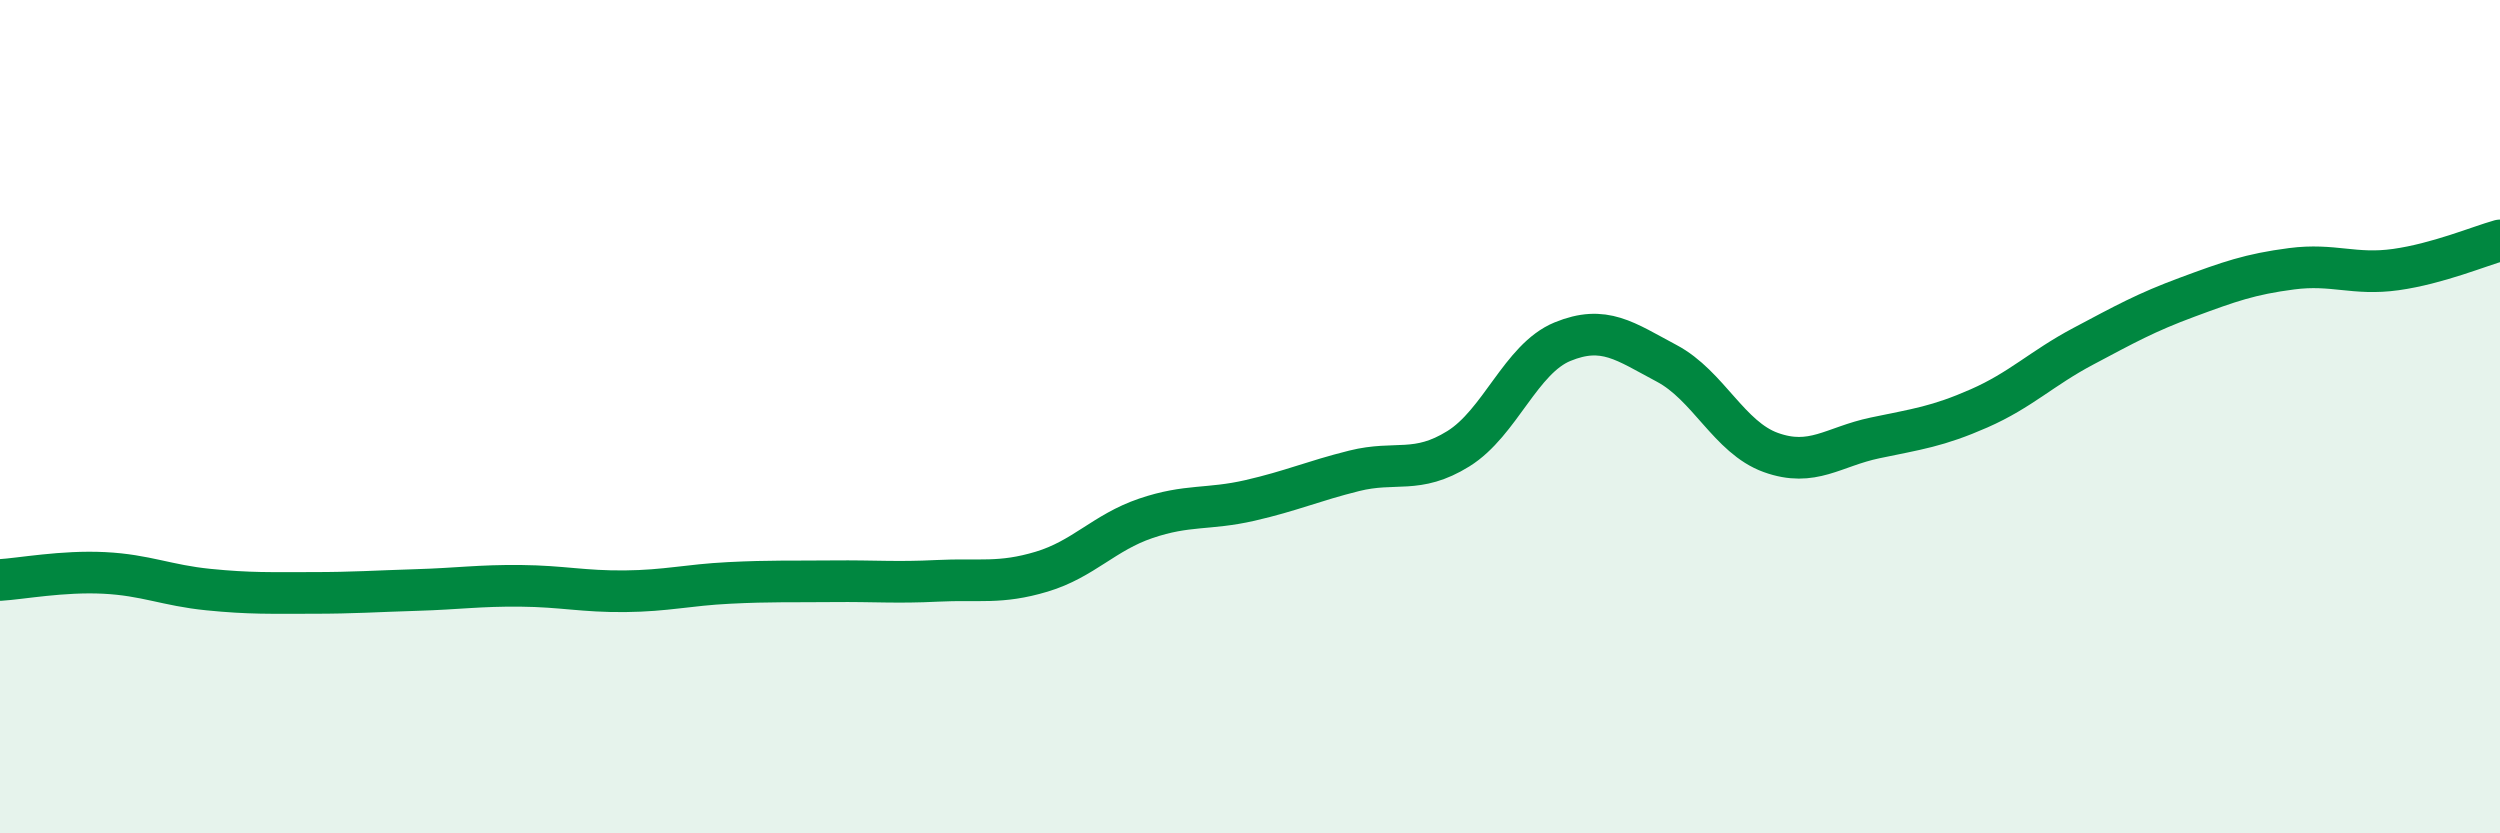
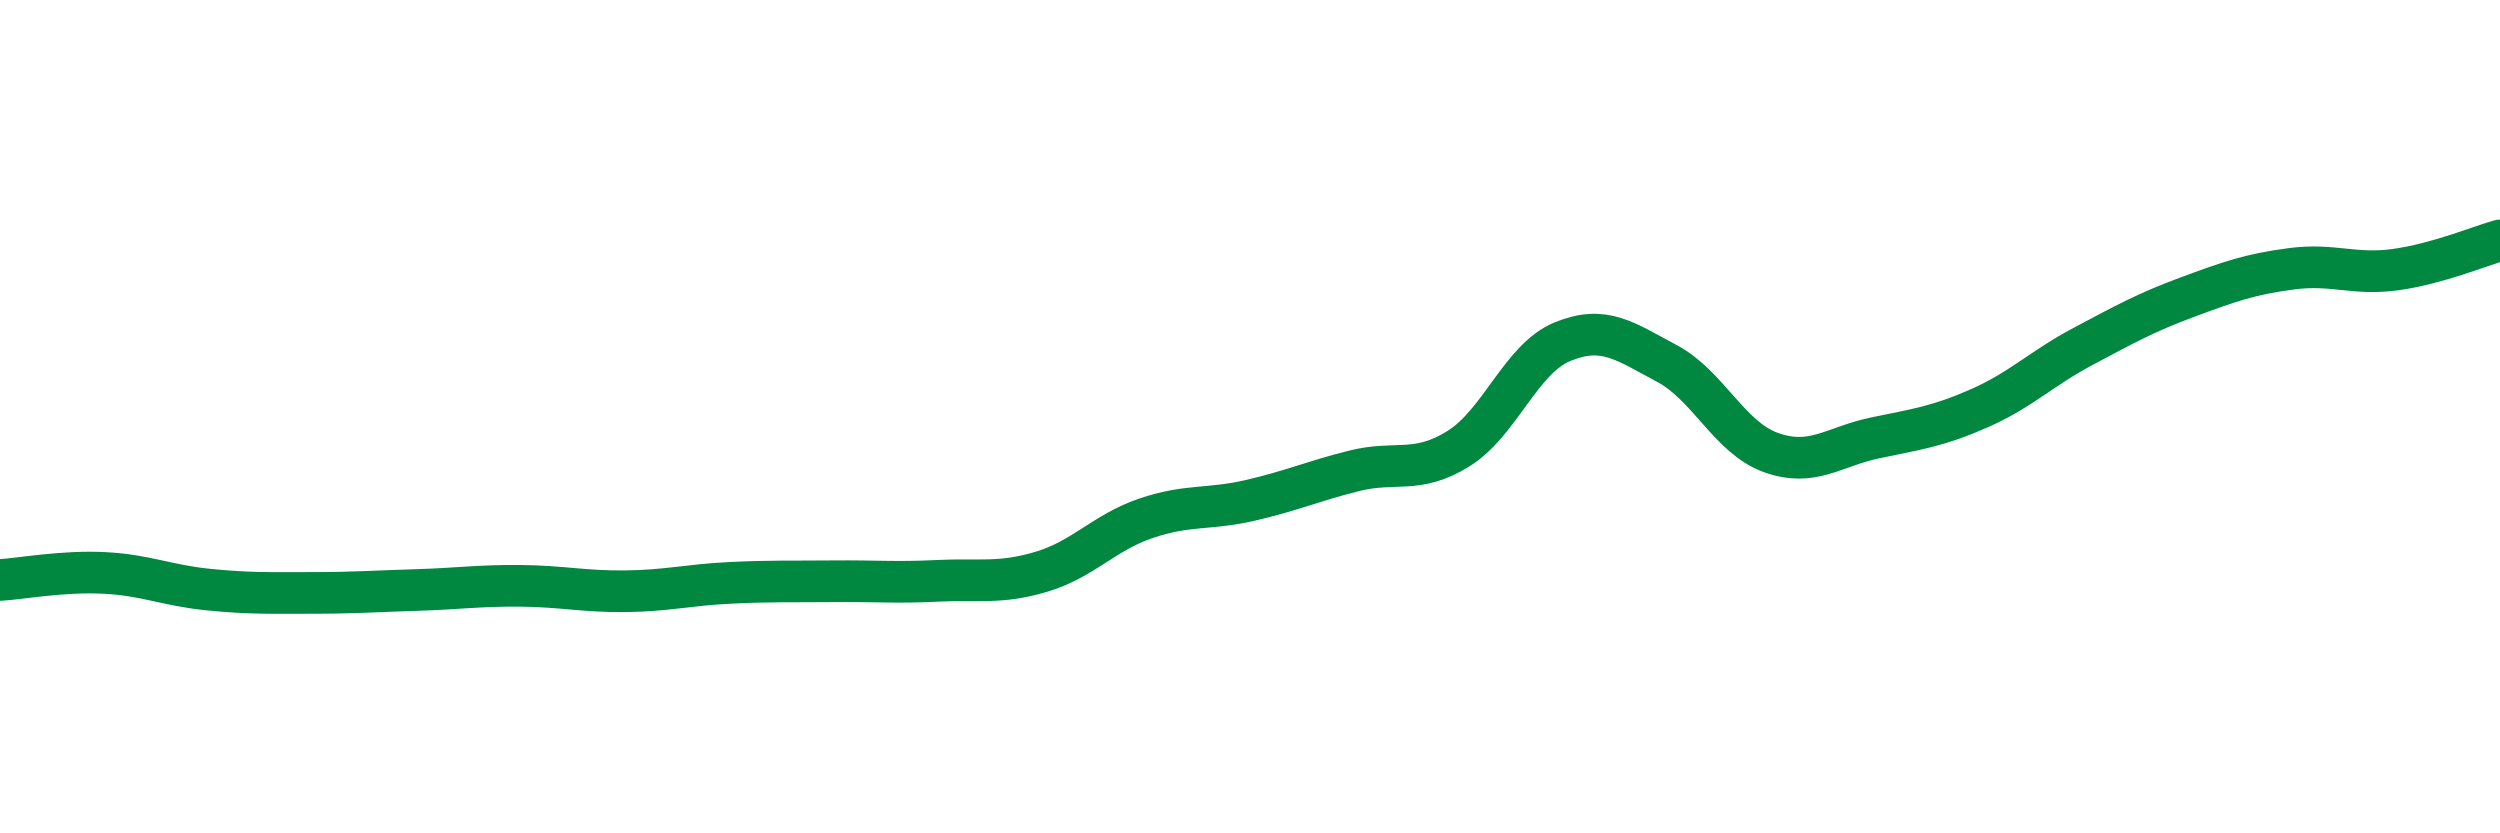
<svg xmlns="http://www.w3.org/2000/svg" width="60" height="20" viewBox="0 0 60 20">
-   <path d="M 0,13.92 C 0.5,13.89 1.5,13.7 2.5,13.75 C 3.5,13.8 4,14.05 5,14.15 C 6,14.25 6.5,14.23 7.5,14.23 C 8.5,14.23 9,14.19 10,14.16 C 11,14.13 11.5,14.05 12.5,14.06 C 13.5,14.07 14,14.2 15,14.19 C 16,14.18 16.5,14.04 17.5,13.99 C 18.5,13.94 19,13.96 20,13.95 C 21,13.94 21.5,13.99 22.5,13.94 C 23.5,13.89 24,14.02 25,13.72 C 26,13.42 26.5,12.78 27.5,12.44 C 28.5,12.1 29,12.24 30,12.01 C 31,11.78 31.5,11.55 32.5,11.3 C 33.5,11.05 34,11.39 35,10.77 C 36,10.15 36.5,8.61 37.5,8.2 C 38.5,7.79 39,8.19 40,8.72 C 41,9.25 41.5,10.5 42.5,10.86 C 43.5,11.22 44,10.72 45,10.51 C 46,10.3 46.5,10.24 47.5,9.8 C 48.5,9.36 49,8.84 50,8.31 C 51,7.78 51.5,7.5 52.5,7.13 C 53.5,6.76 54,6.58 55,6.45 C 56,6.32 56.5,6.61 57.5,6.47 C 58.5,6.33 59.5,5.91 60,5.77L60 20L0 20Z" fill="#008740" opacity="0.1" stroke-linecap="round" stroke-linejoin="round" />
  <path d="M 0,13.92 C 0.5,13.89 1.5,13.7 2.5,13.75 C 3.5,13.8 4,14.05 5,14.15 C 6,14.25 6.5,14.23 7.5,14.23 C 8.5,14.23 9,14.19 10,14.16 C 11,14.13 11.5,14.05 12.5,14.06 C 13.5,14.07 14,14.2 15,14.19 C 16,14.18 16.5,14.04 17.5,13.99 C 18.5,13.94 19,13.96 20,13.95 C 21,13.94 21.5,13.99 22.5,13.94 C 23.5,13.89 24,14.02 25,13.72 C 26,13.42 26.5,12.78 27.5,12.44 C 28.5,12.1 29,12.24 30,12.01 C 31,11.78 31.5,11.55 32.5,11.3 C 33.5,11.05 34,11.39 35,10.77 C 36,10.15 36.5,8.61 37.5,8.2 C 38.5,7.79 39,8.19 40,8.72 C 41,9.25 41.5,10.5 42.5,10.86 C 43.5,11.22 44,10.72 45,10.51 C 46,10.3 46.5,10.24 47.5,9.8 C 48.5,9.36 49,8.84 50,8.31 C 51,7.78 51.5,7.5 52.5,7.13 C 53.5,6.76 54,6.58 55,6.45 C 56,6.32 56.5,6.61 57.5,6.47 C 58.5,6.33 59.5,5.91 60,5.77" stroke="#008740" stroke-width="1" fill="none" stroke-linecap="round" stroke-linejoin="round" />
</svg>